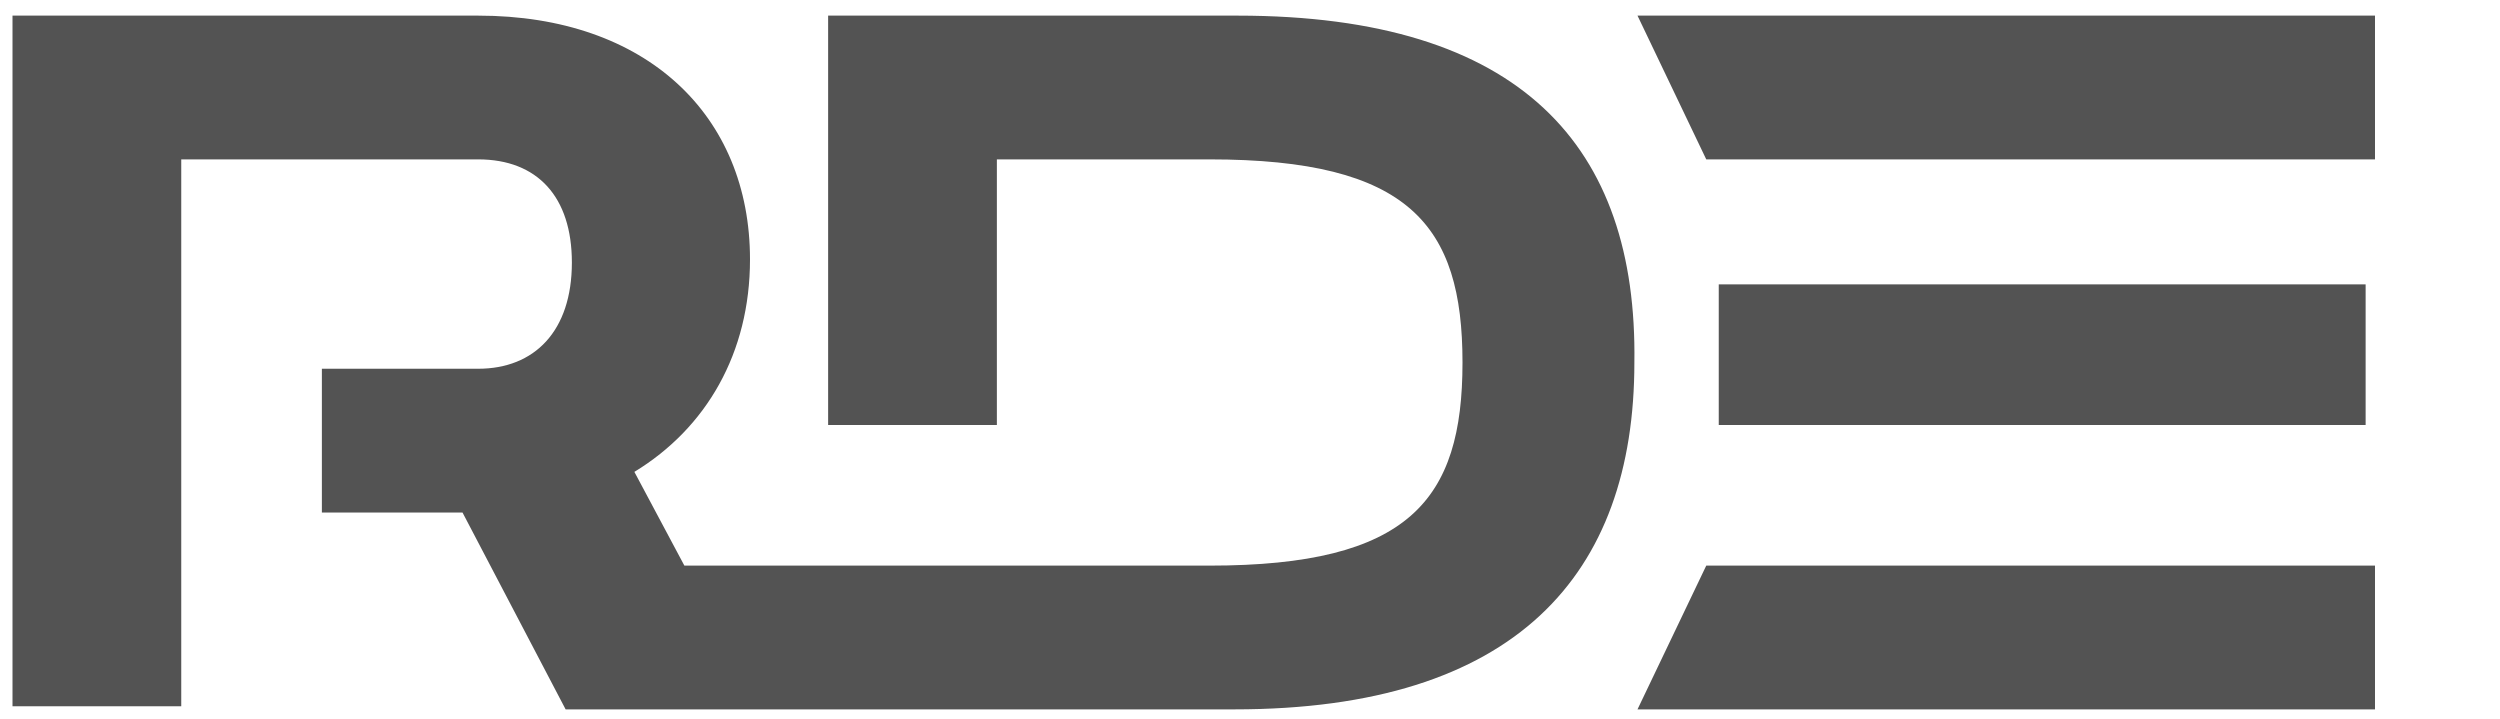
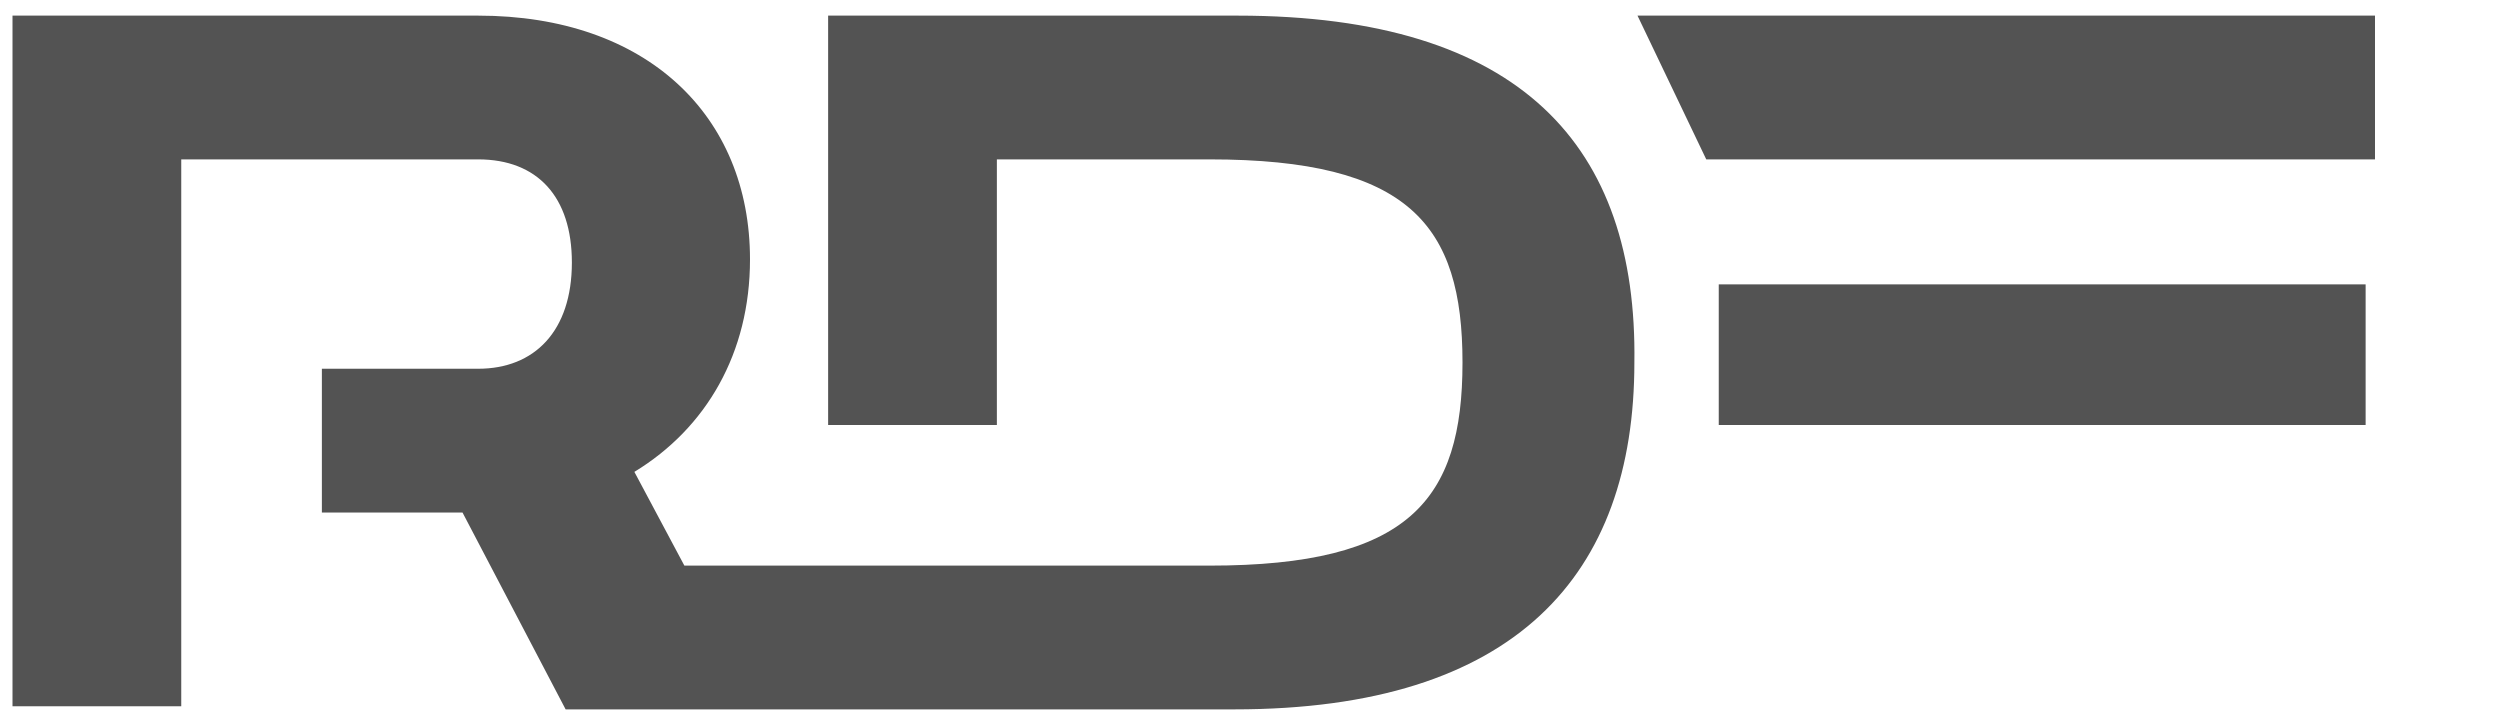
<svg xmlns="http://www.w3.org/2000/svg" version="1.1" id="Warstwa_1" x="0px" y="0px" width="80px" height="23px" viewBox="0 0 80 23" style="enable-background:new 0 0 80 23;" xml:space="preserve">
  <style type="text/css">
	.st0{fill:#535353;}
</style>
  <g>
    <path class="st0" d="M39.6,0.5H26.5v13.1h5.4V5.1h6.8c6.4,0,8.1,2.1,8.1,6.5s-1.7,6.5-8.1,6.5h-4.8h-12l-1.6-3   c2.3-1.4,3.7-3.8,3.7-6.8c0-4.6-3.3-7.8-8.7-7.8H0.4v22.1h5.4v-6.3v-4.6V5.1h9.5c1.9,0,3,1.2,3,3.3c0,2.2-1.2,3.4-3,3.4h-5v4.6h4.5   l3.3,6.3h21.4c9,0,12.8-4.3,12.8-11.1C52.4,4.7,48.7,0.5,39.6,0.5z" />
    <g>
      <polygon class="st0" points="76,5.1 54.6,5.1 52.4,0.5 76,0.5   " />
      <rect x="55" y="9.1" class="st0" width="20.7" height="4.5" />
-       <polygon class="st0" points="76,22.7 52.4,22.7 54.6,18.1 76,18.1   " />
    </g>
  </g>
</svg>